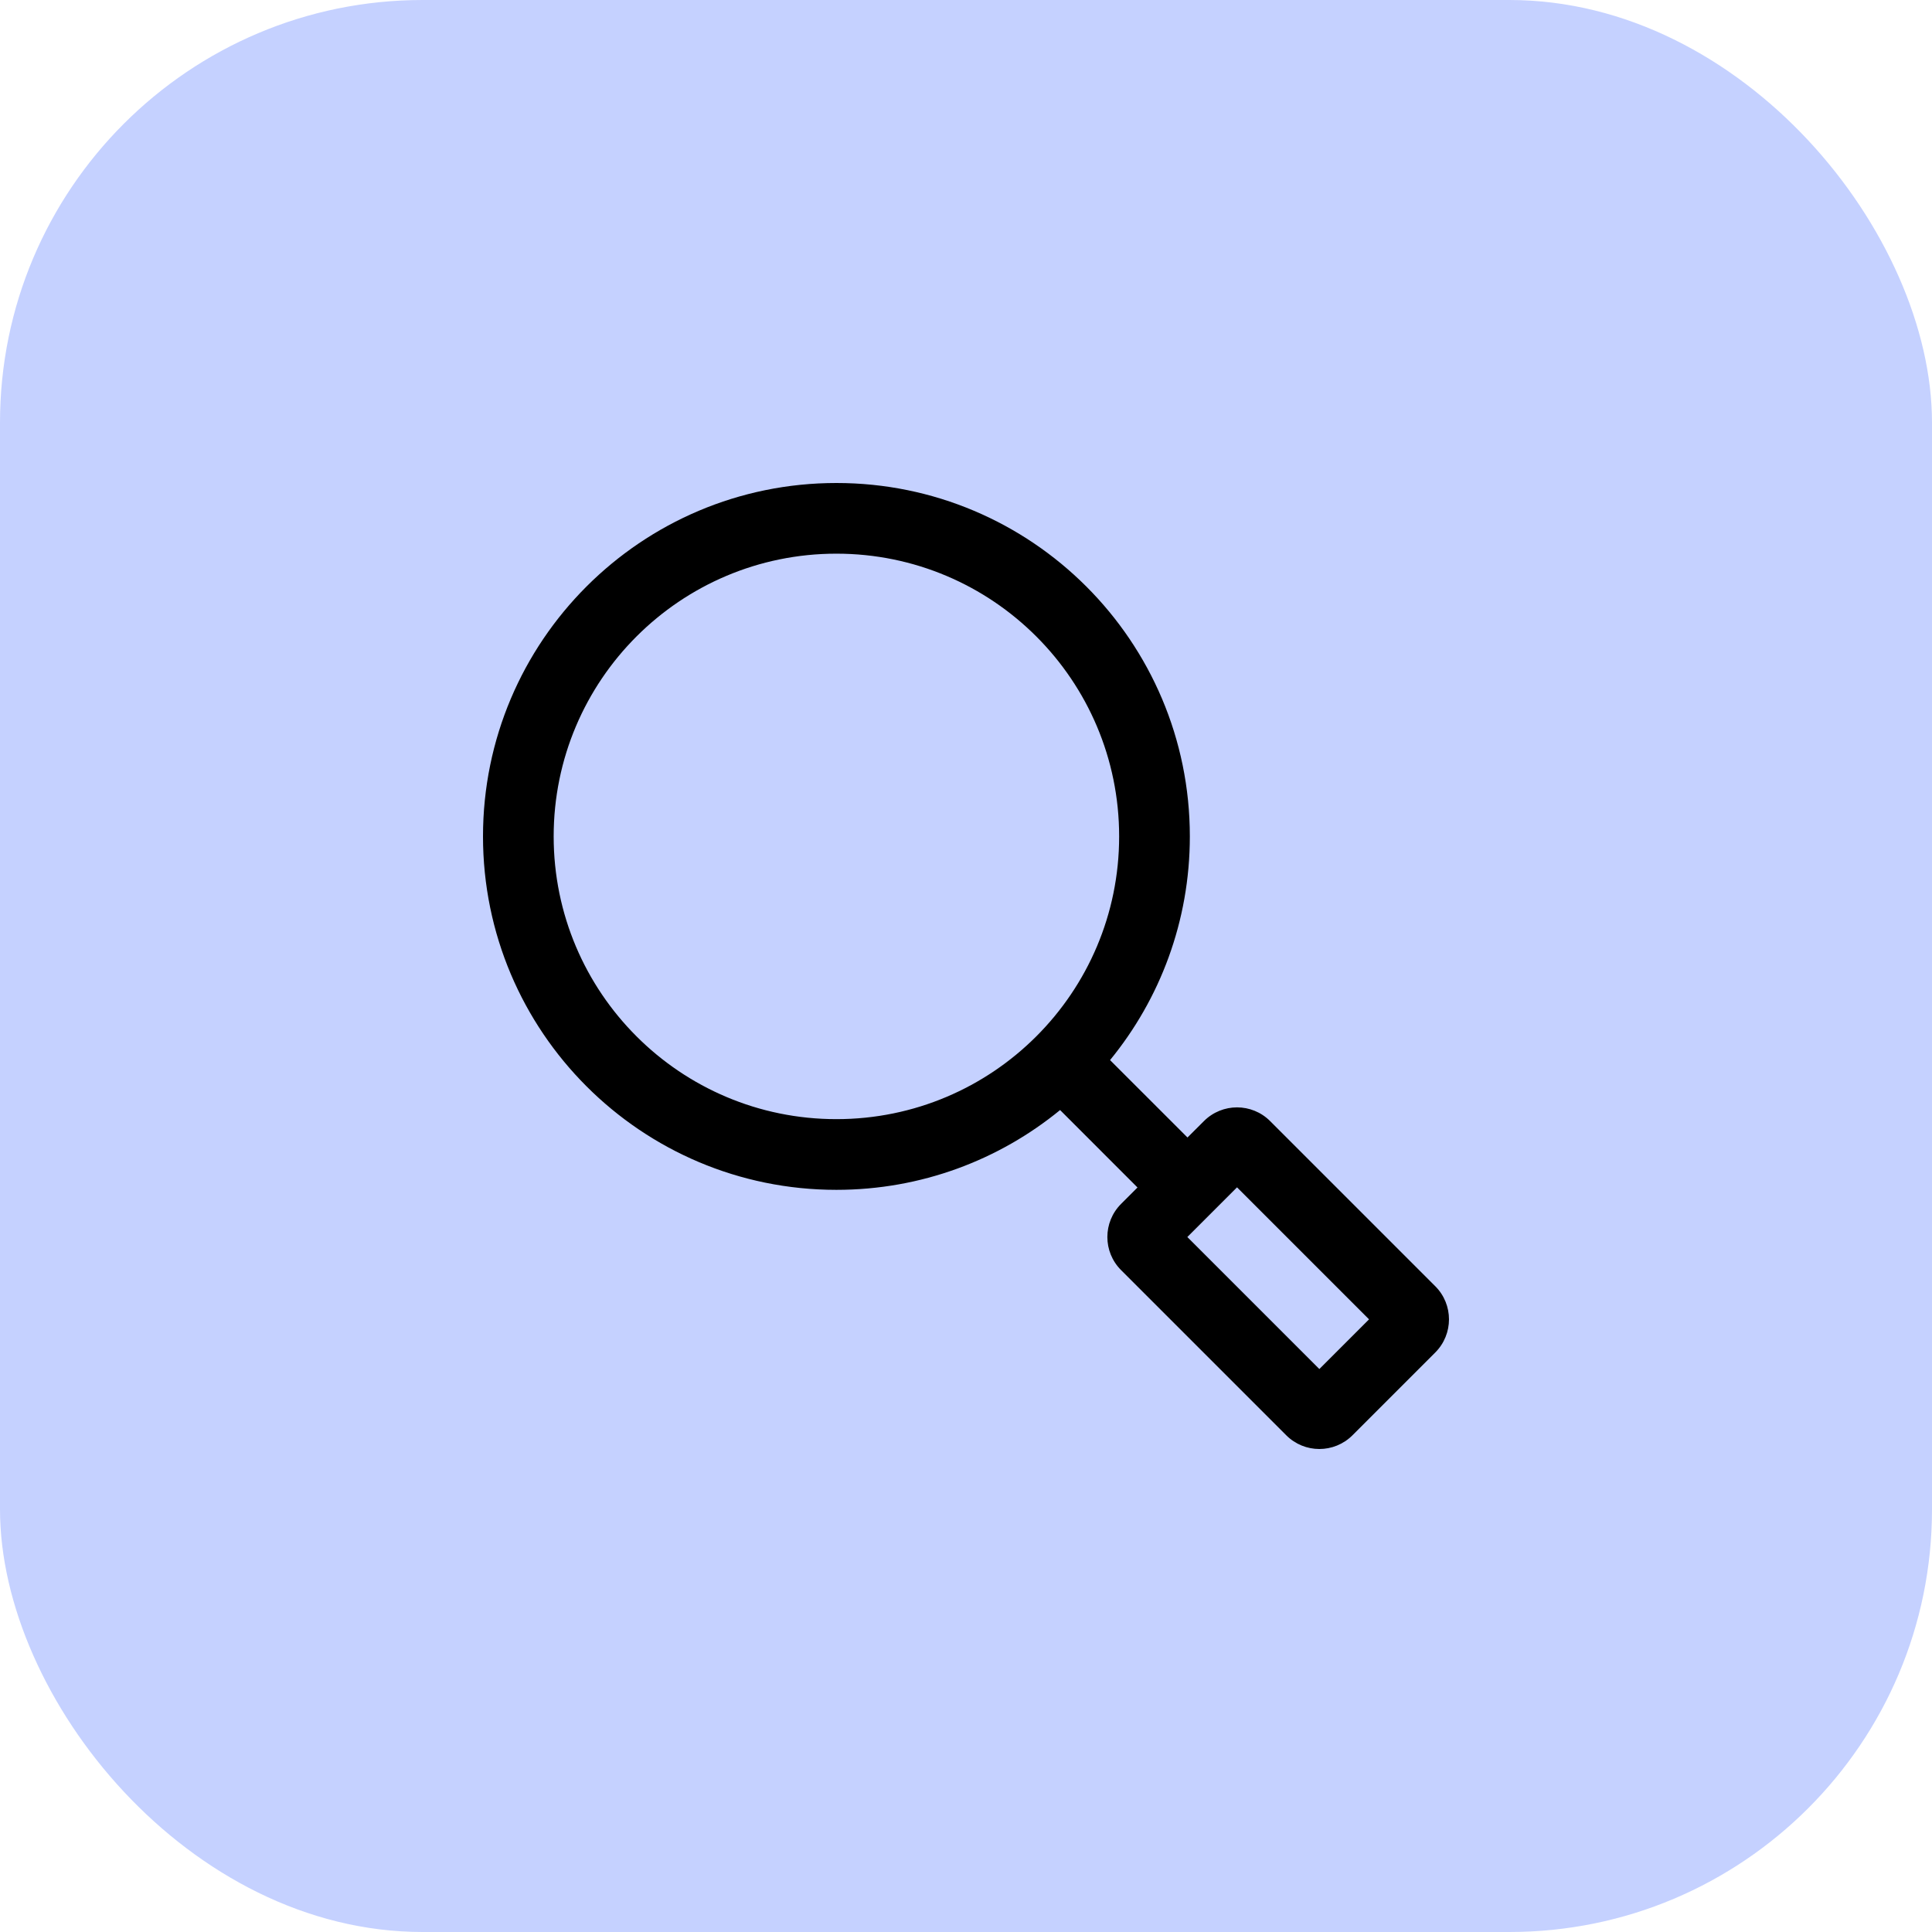
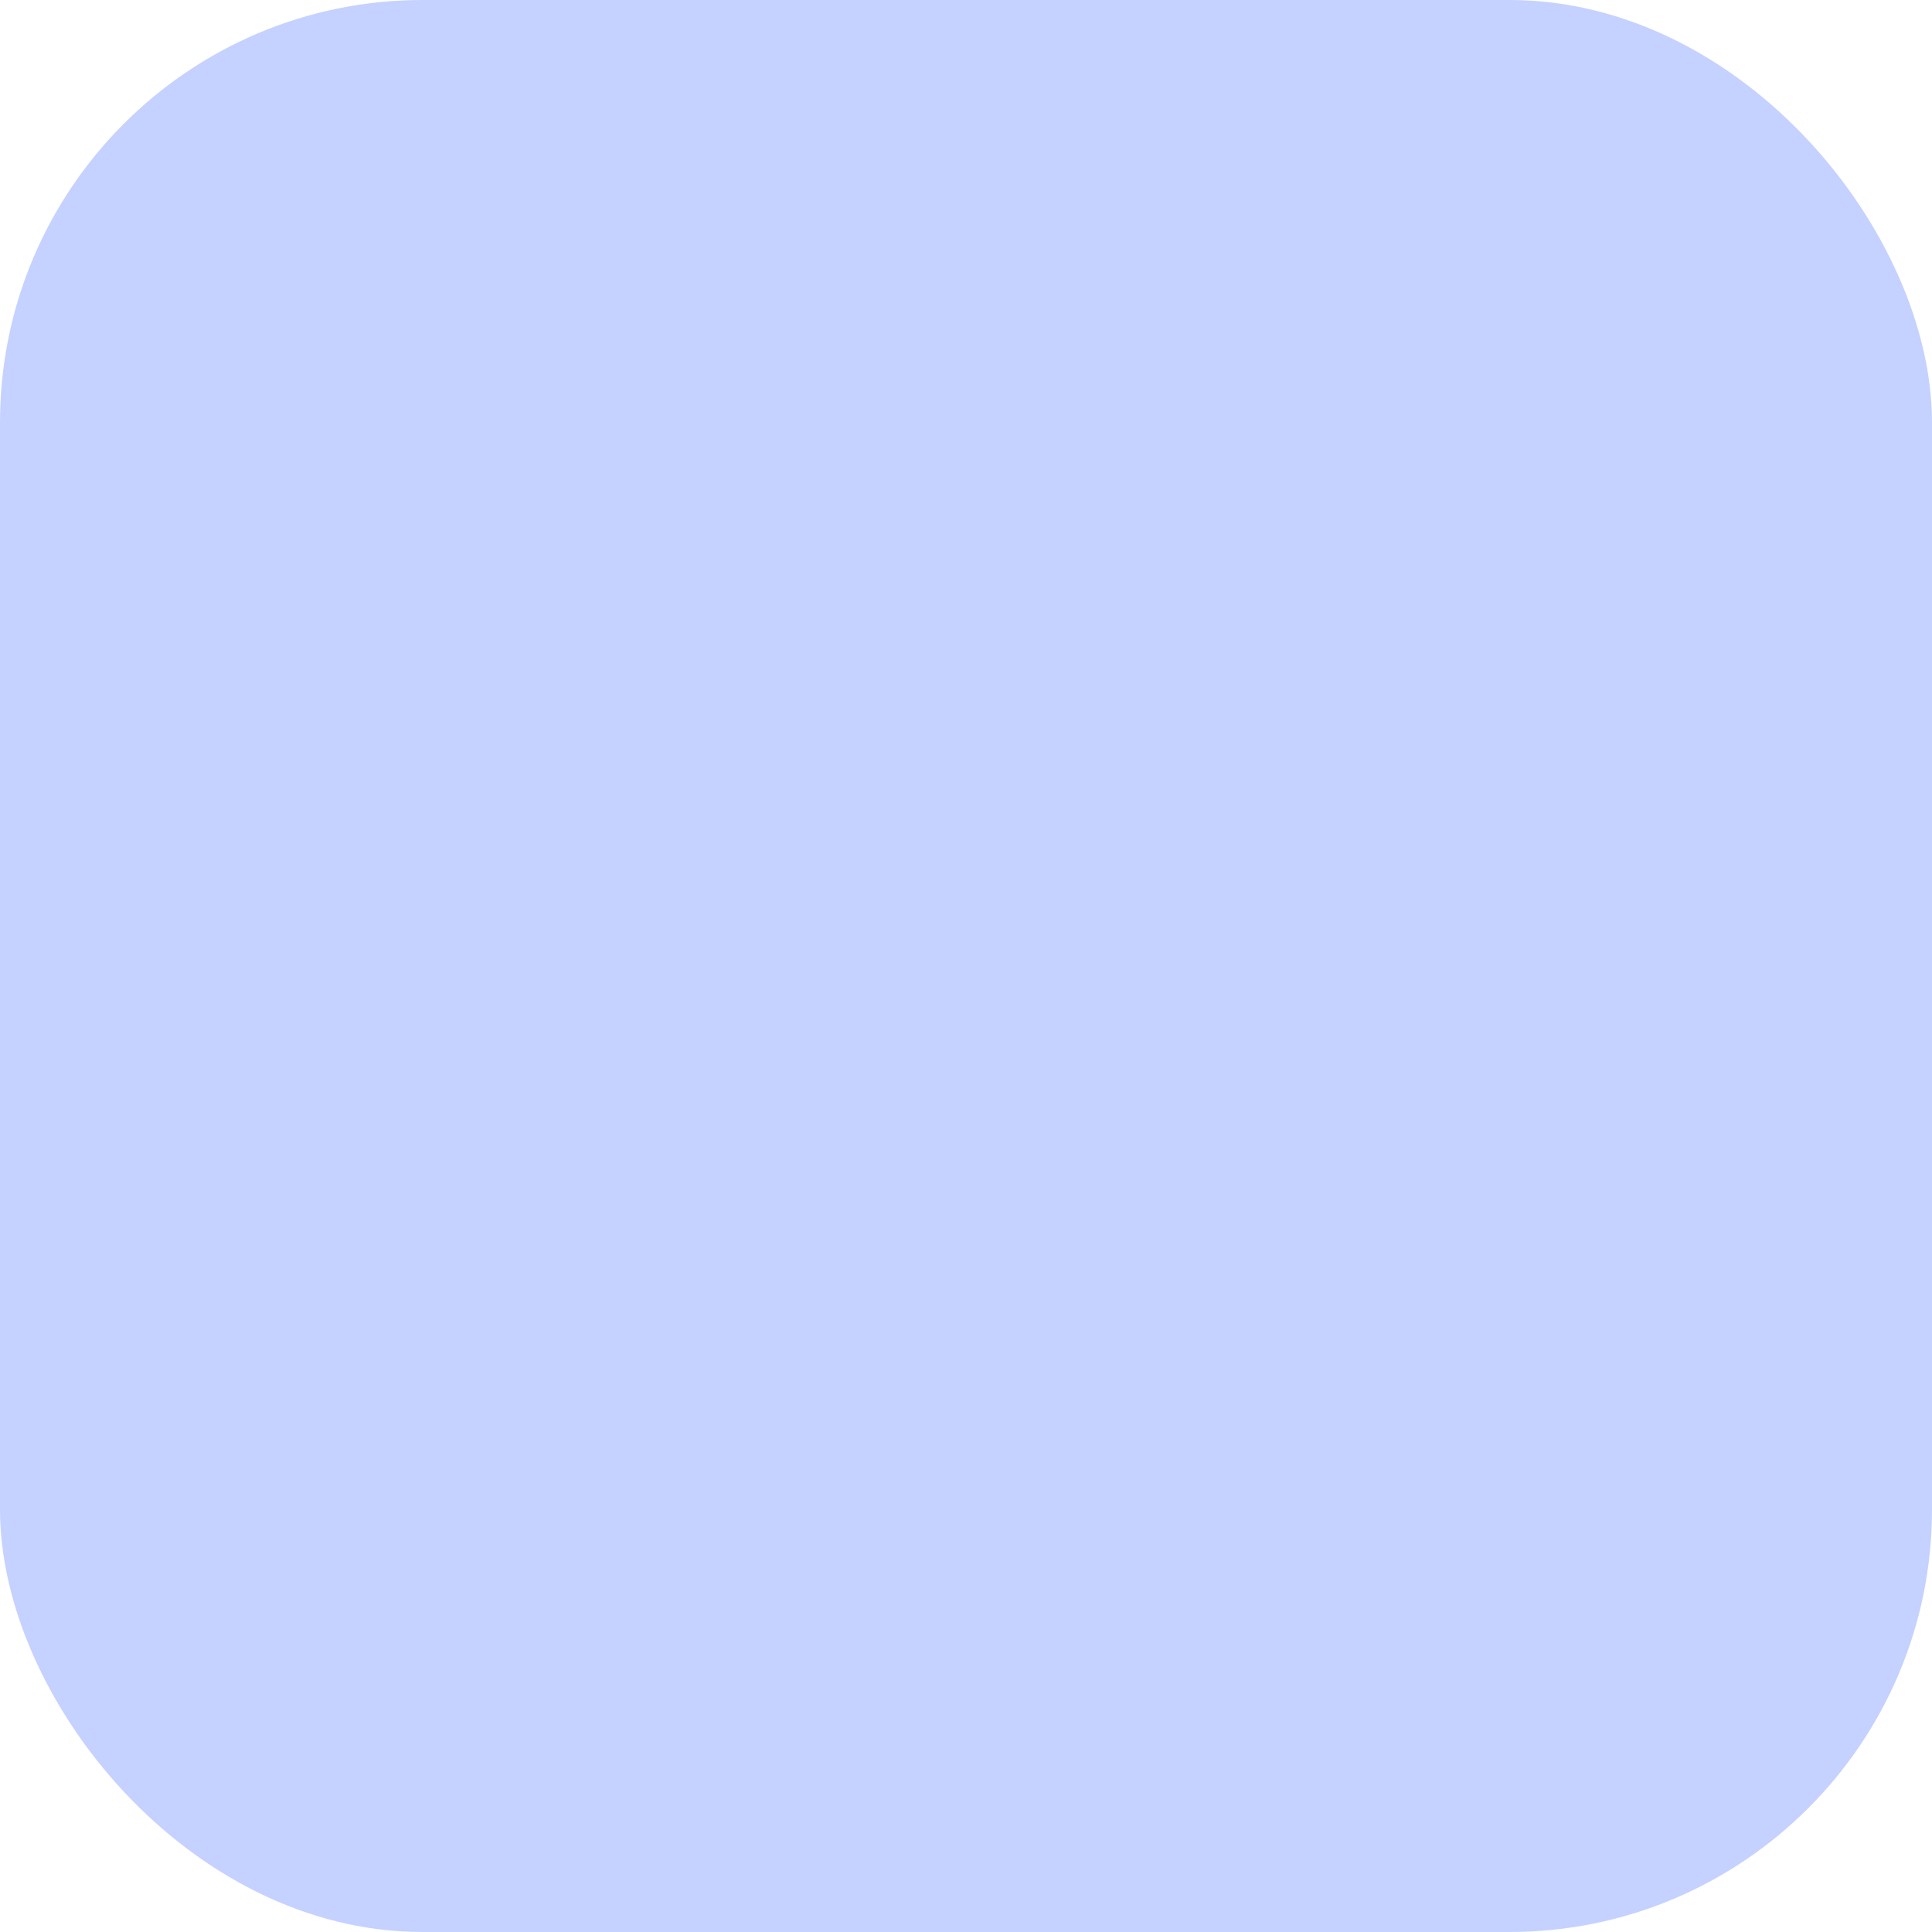
<svg xmlns="http://www.w3.org/2000/svg" width="64" height="64" viewBox="0 0 64 64" fill="none">
  <rect width="64" height="64" rx="14" fill="#C5D1FF" />
-   <path fill-rule="evenodd" clip-rule="evenodd" d="M37.681 39.337L35.117 36.772C33.098 38.424 30.519 39.415 27.707 39.415C21.241 39.415 16 34.173 16 27.707C16 21.241 21.241 16 27.707 16C34.173 16 39.415 21.241 39.415 27.707C39.415 30.519 38.424 33.098 36.772 35.117L39.337 37.681L39.881 37.138C40.184 36.835 40.582 36.683 40.978 36.683C41.375 36.683 41.773 36.835 42.075 37.138L47.545 42.608C48.151 43.214 48.151 44.196 47.545 44.803L44.803 47.545C44.499 47.848 44.103 48 43.705 48C43.308 48 42.911 47.848 42.608 47.545L37.138 42.075C36.531 41.469 36.531 40.487 37.138 39.88L37.681 39.337ZM27.707 37.073C32.88 37.073 37.073 32.88 37.073 27.707C37.073 22.535 32.88 18.341 27.707 18.341C22.535 18.341 18.341 22.535 18.341 27.707C18.341 32.88 22.535 37.073 27.707 37.073ZM45.351 43.705L40.978 39.332L39.332 40.978L43.705 45.351L45.351 43.705Z" fill="black" />
</svg>